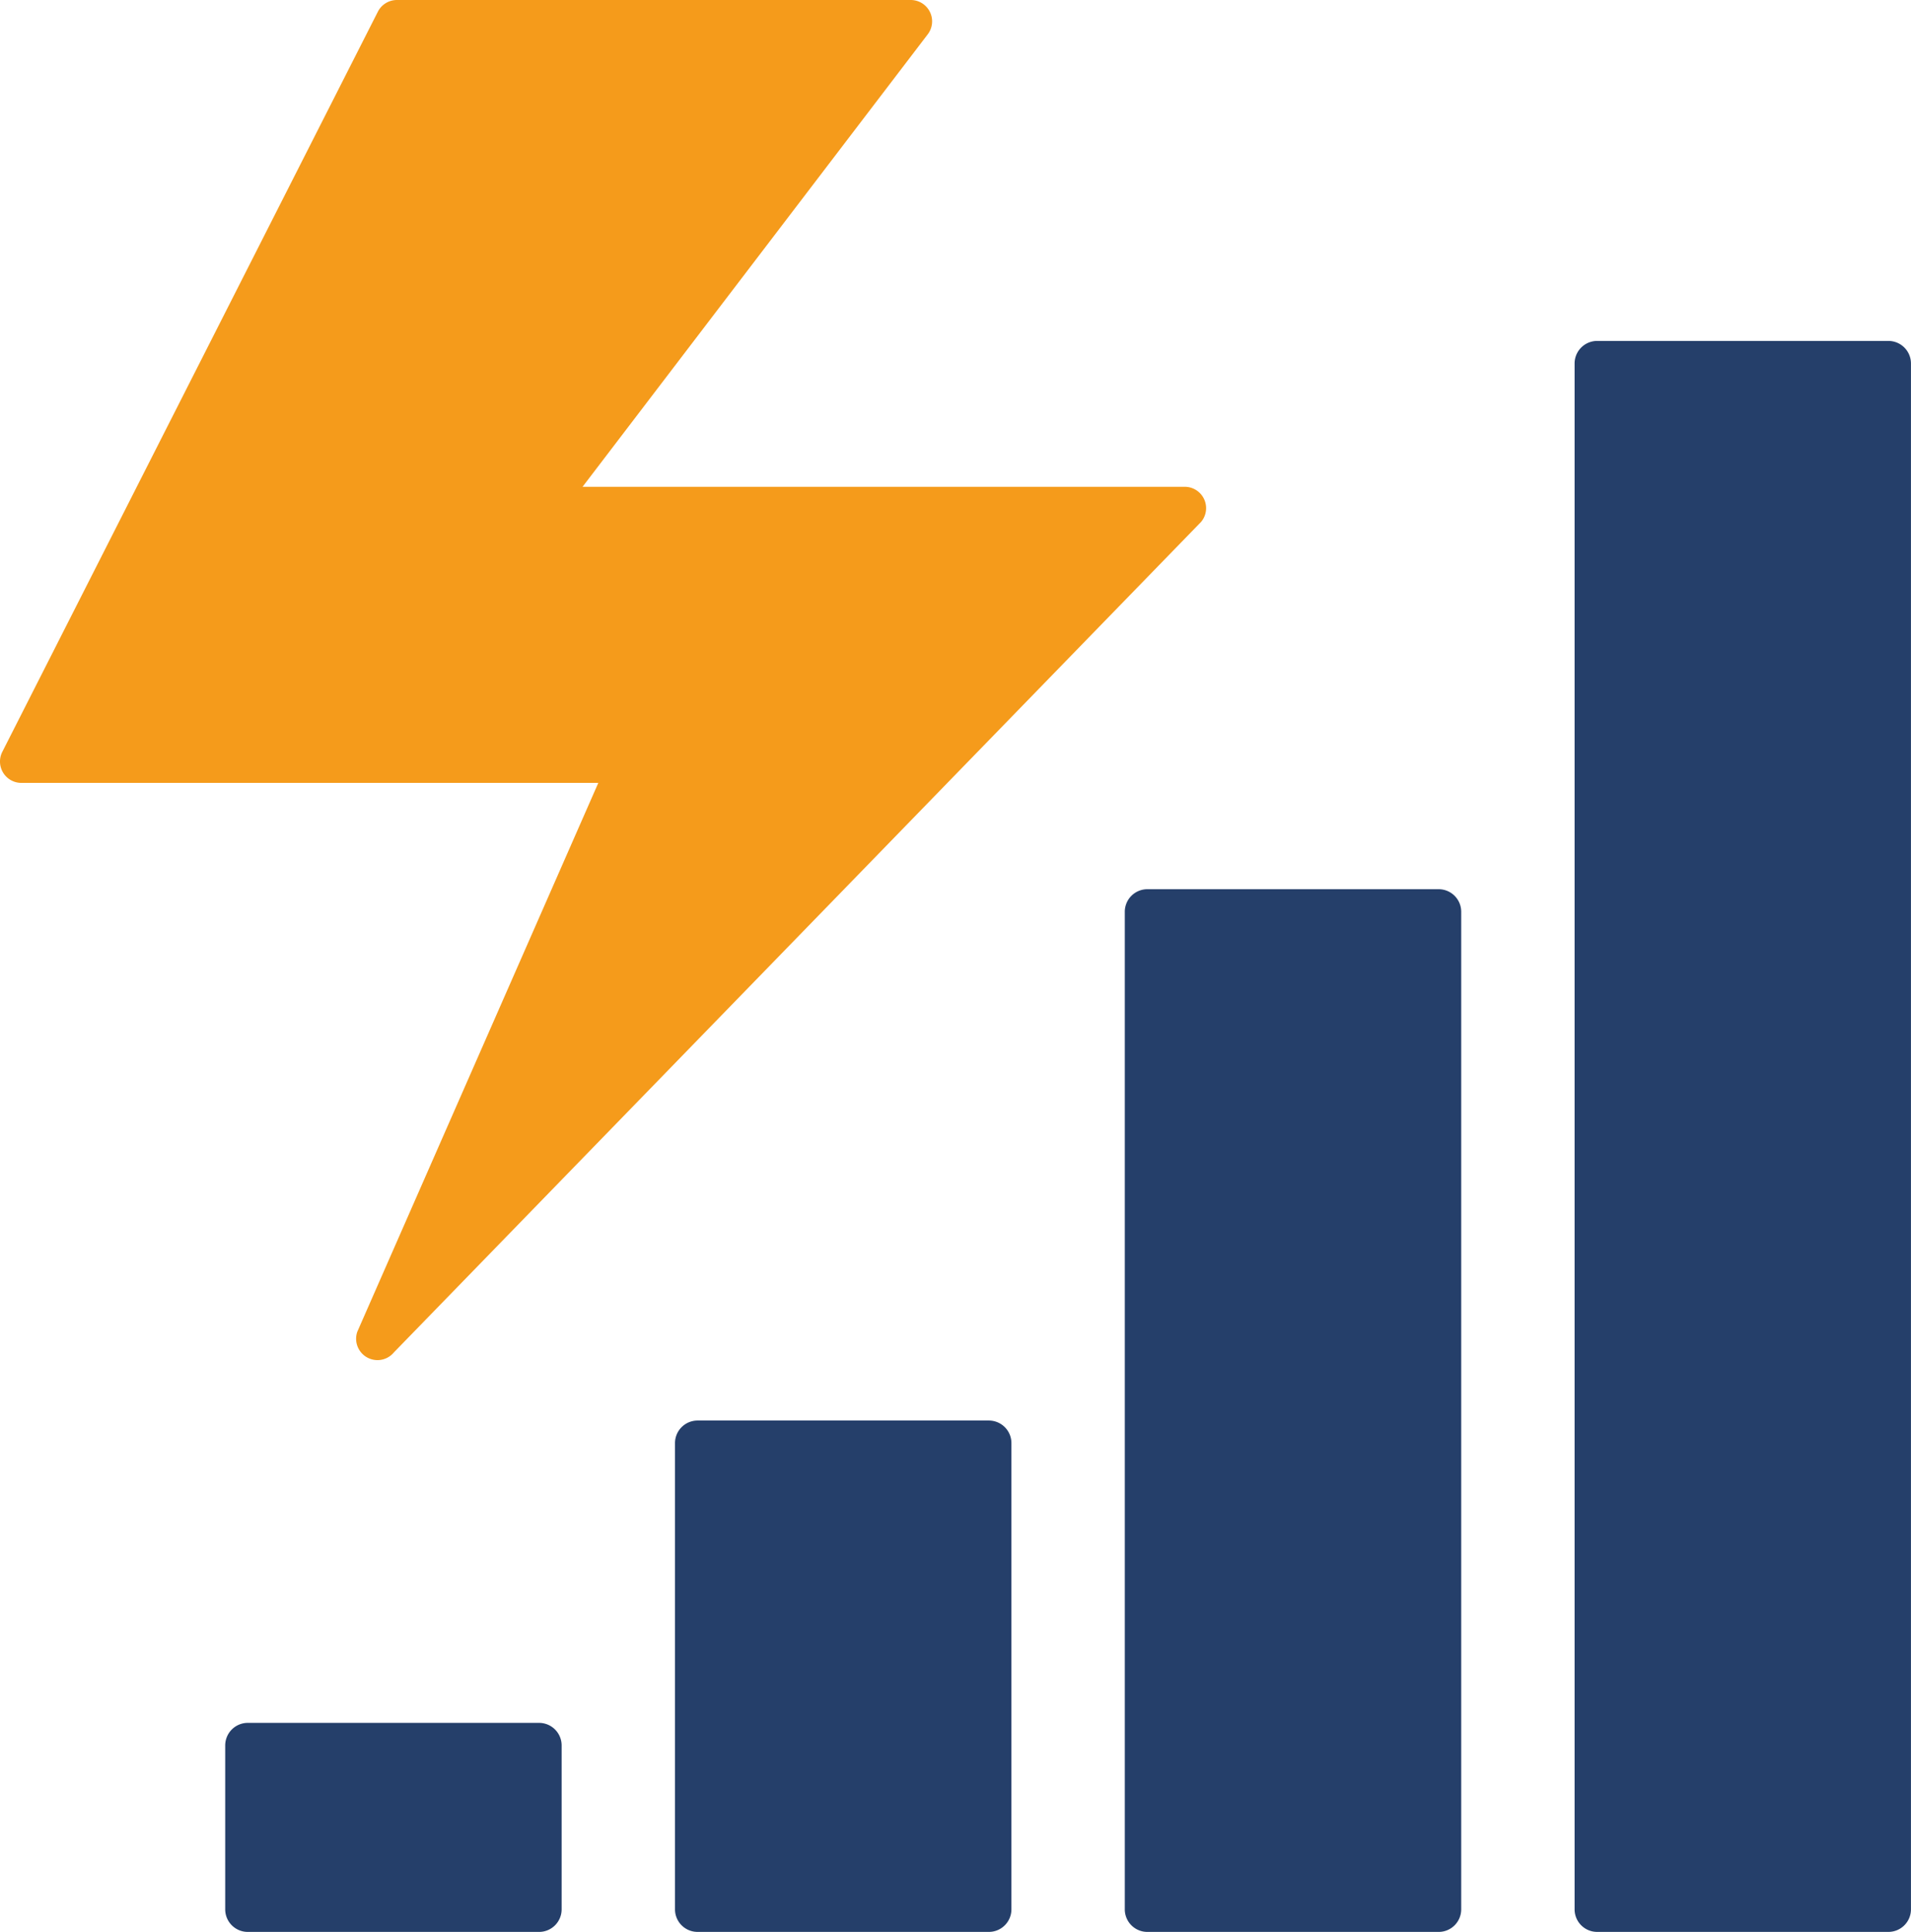
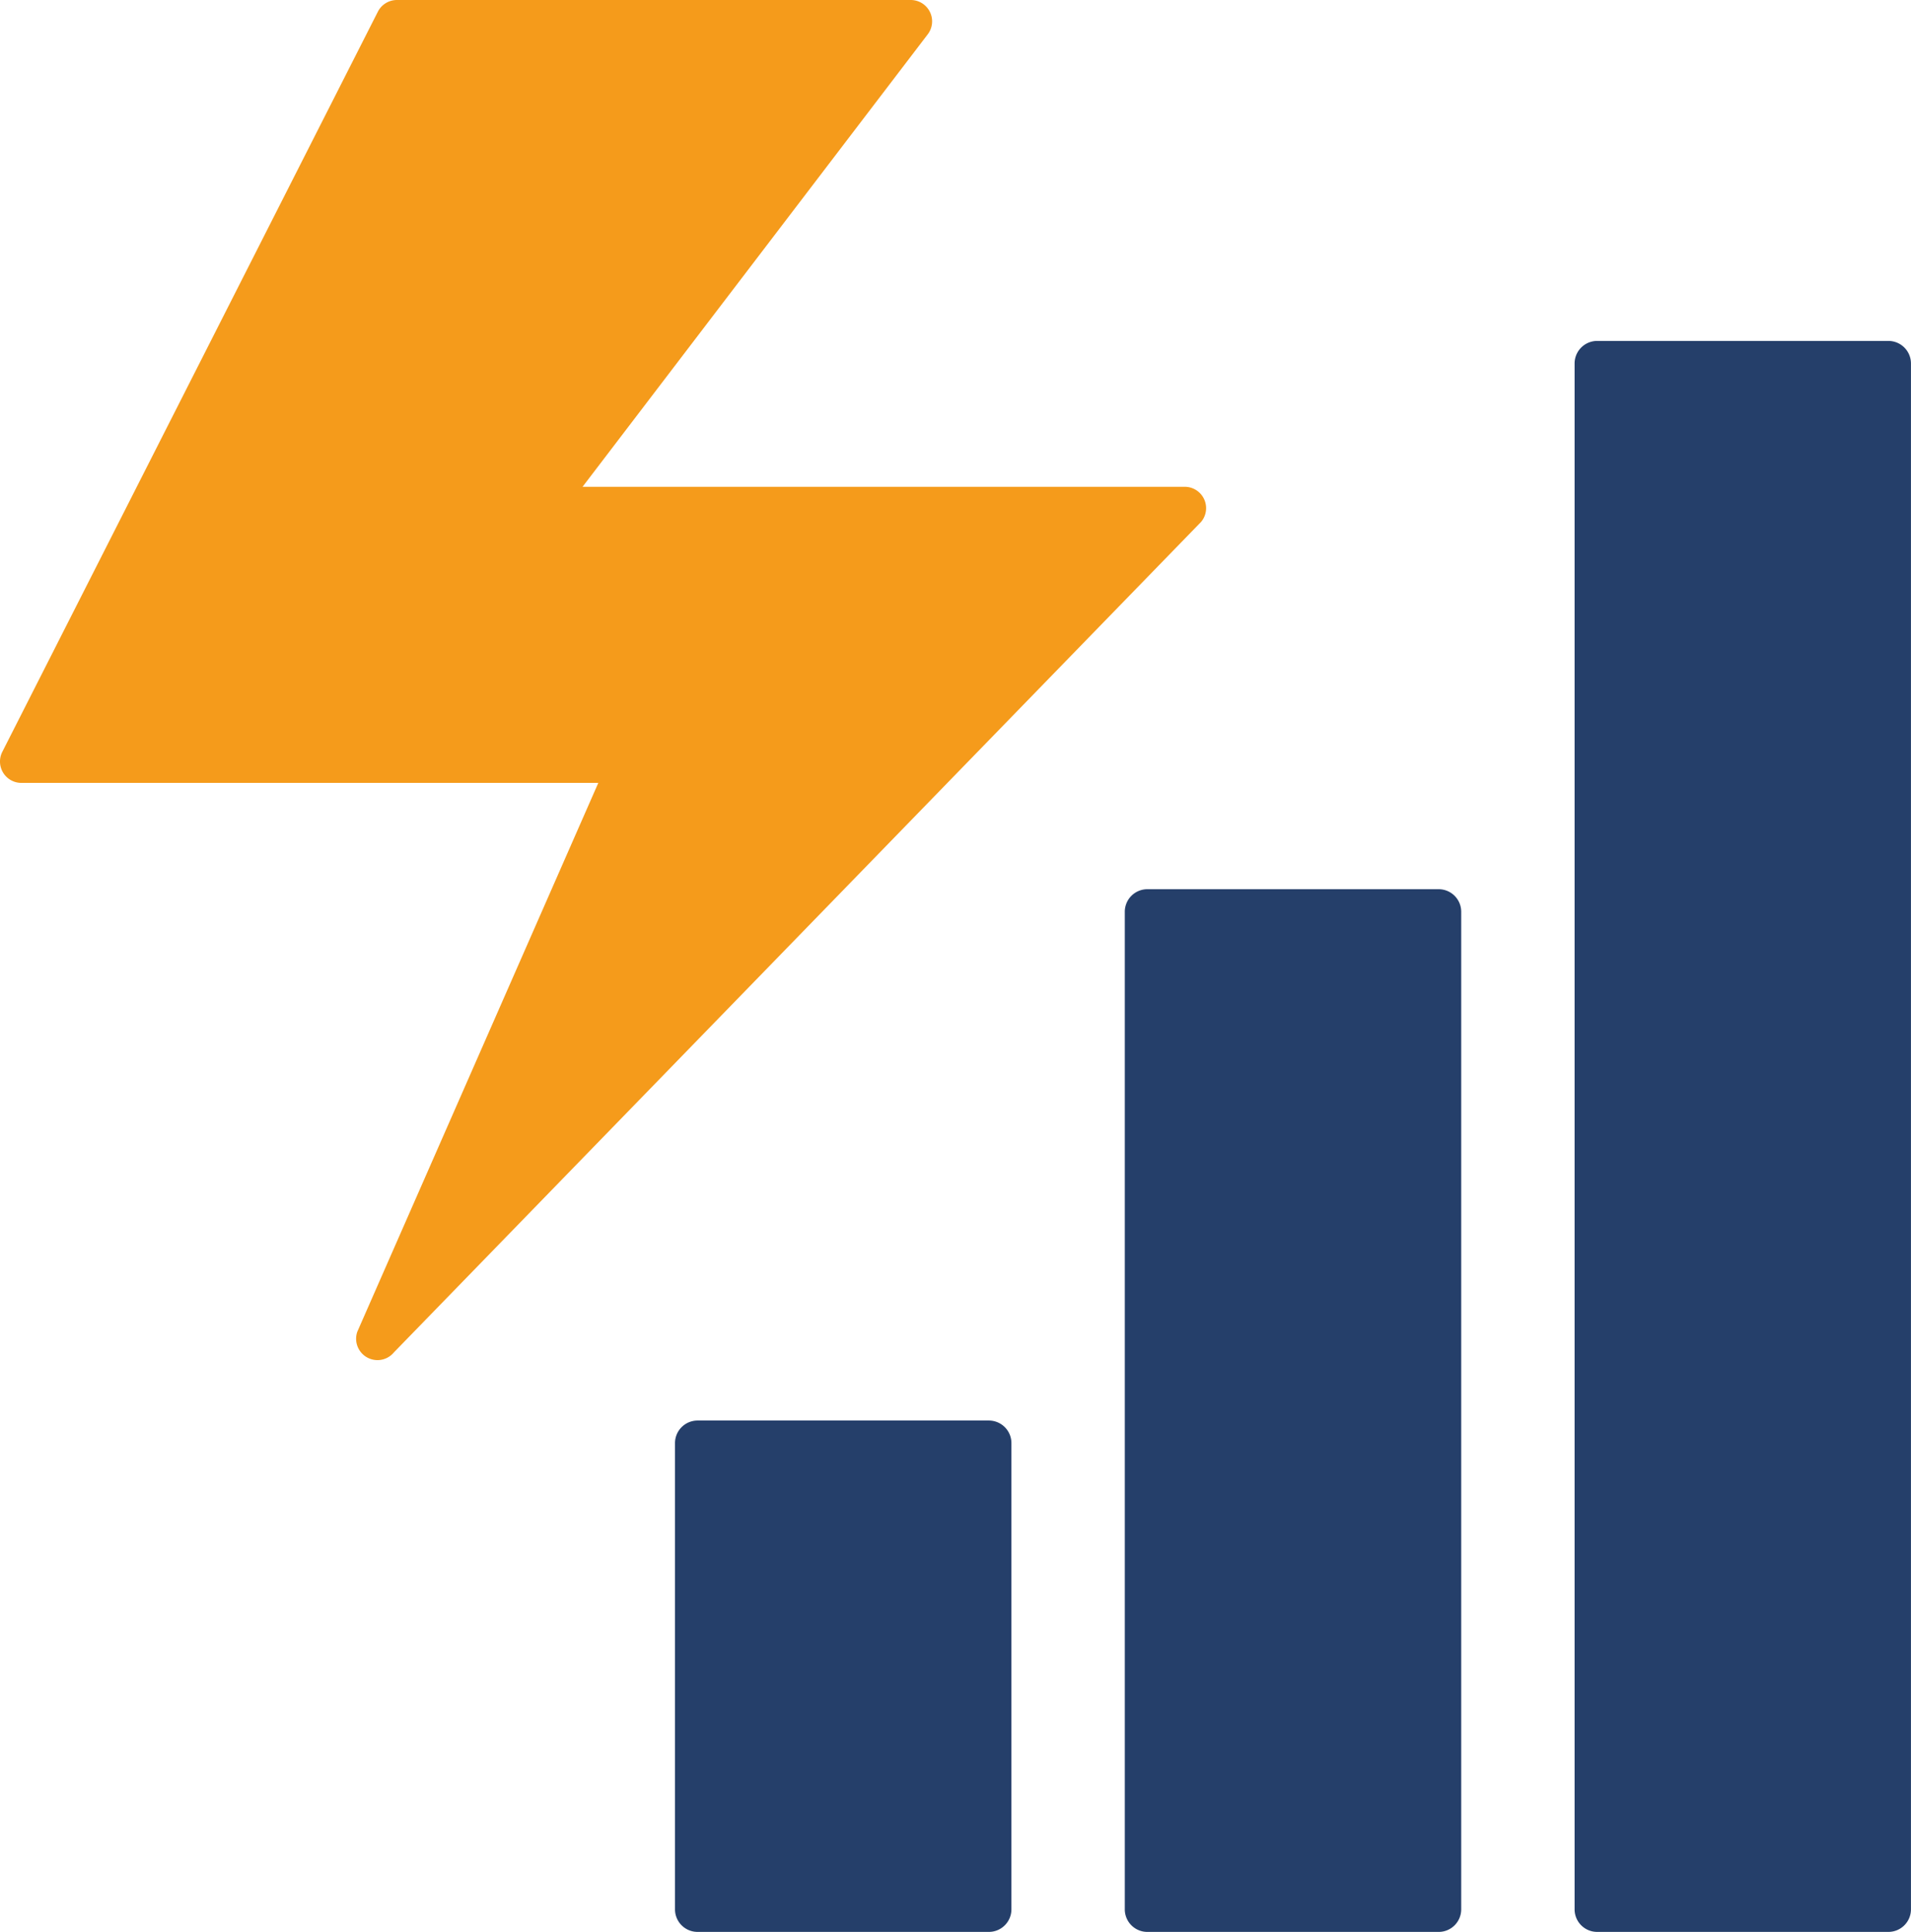
<svg xmlns="http://www.w3.org/2000/svg" id="Group_154" data-name="Group 154" width="154.699" height="156.362" viewBox="0 0 154.699 156.362">
  <defs>
    <clipPath id="clip-path">
      <rect id="Rectangle_209" data-name="Rectangle 209" width="154.699" height="156.362" fill="none" />
    </clipPath>
  </defs>
  <g id="Group_153" data-name="Group 153" clip-path="url(#clip-path)">
    <path id="Path_217" data-name="Path 217" d="M97.234,42.237,31.883,109.462a1.724,1.724,0,0,1-1.327.622,1.748,1.748,0,0,1-.854-.227,1.729,1.729,0,0,1-.777-2.073L48.433,63.366H1.729A1.731,1.731,0,0,1,.186,60.854L30.589.946A1.734,1.734,0,0,1,32.133,0H73.725A1.729,1.729,0,0,1,75.1,2.78L47.159,39.4H95.907a1.728,1.728,0,0,1,1.327,2.836" transform="translate(0 0)" fill="#f59b1b" />
    <path id="Path_218" data-name="Path 218" d="M199.2,37.624H175.626a1.827,1.827,0,0,0-1.828,1.828V164.564a1.827,1.827,0,0,0,1.828,1.828H199.2a1.827,1.827,0,0,0,1.828-1.828V39.452a1.827,1.827,0,0,0-1.828-1.828" transform="translate(-46.332 -10.03)" fill="#253f6a" />
    <path id="Path_219" data-name="Path 219" d="M149.557,98.13H125.979a1.826,1.826,0,0,0-1.828,1.827v80.737a1.827,1.827,0,0,0,1.828,1.829h23.578a1.827,1.827,0,0,0,1.828-1.829V99.957a1.826,1.826,0,0,0-1.828-1.827" transform="translate(-33.097 -26.16)" fill="#253f6a" />
-     <path id="Path_220" data-name="Path 220" d="M50.264,190.13H26.686a1.827,1.827,0,0,0-1.828,1.828v13.263a1.827,1.827,0,0,0,1.828,1.828H50.264a1.827,1.827,0,0,0,1.828-1.828V191.958a1.827,1.827,0,0,0-1.828-1.828" transform="translate(-6.627 -50.686)" fill="#253f6a" />
    <path id="Path_221" data-name="Path 221" d="M99.91,156.766H76.332a1.827,1.827,0,0,0-1.828,1.828v37.732a1.827,1.827,0,0,0,1.828,1.828H99.91a1.827,1.827,0,0,0,1.828-1.828V158.594a1.826,1.826,0,0,0-1.828-1.828" transform="translate(-19.862 -41.792)" fill="#253f6a" />
  </g>
</svg>